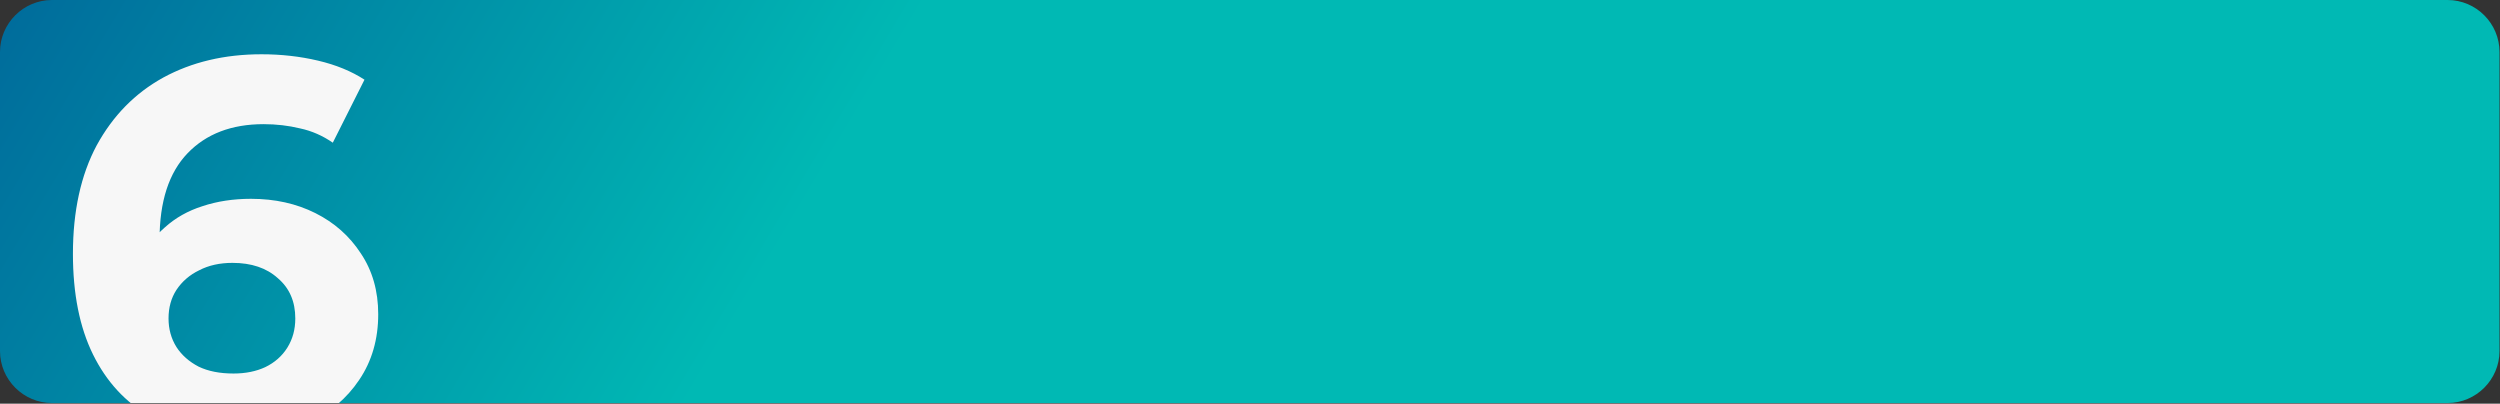
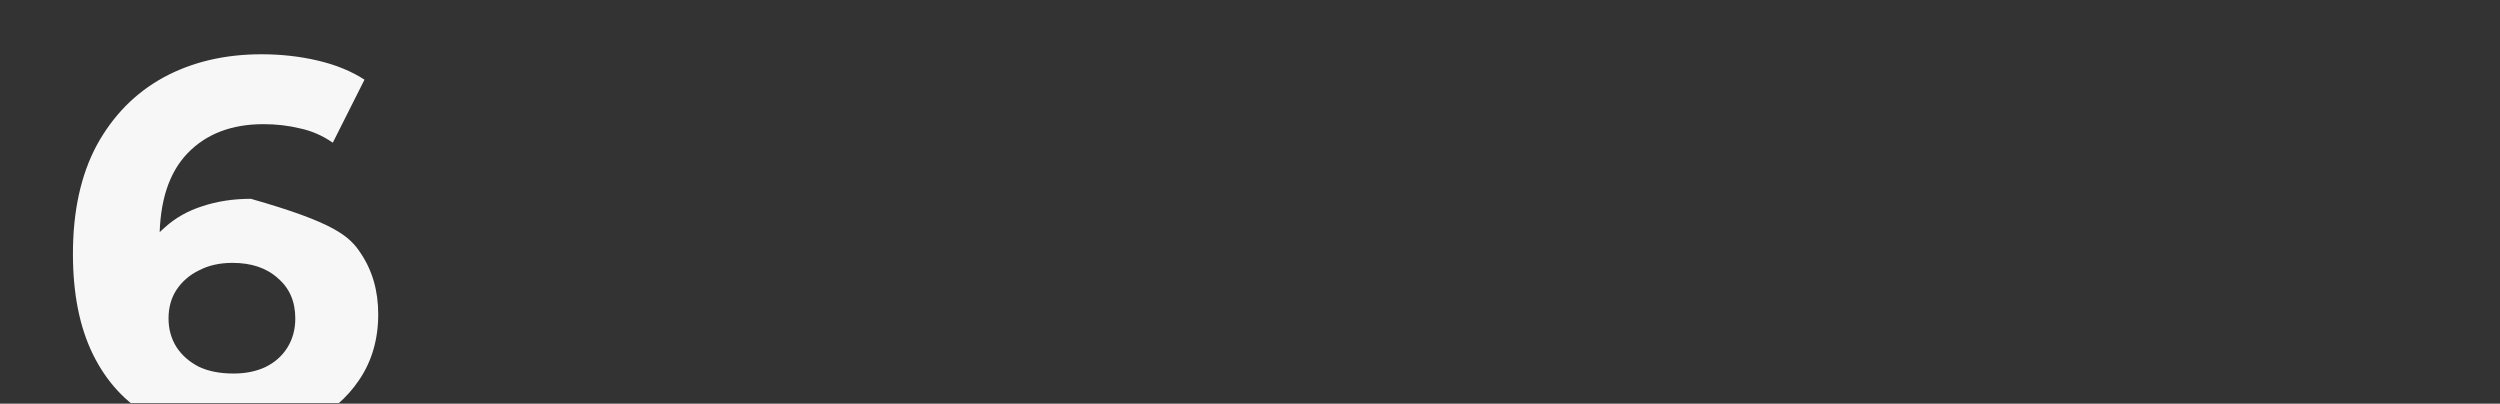
<svg xmlns="http://www.w3.org/2000/svg" width="1474" height="238" viewBox="0 0 1474 238" fill="none">
  <rect x="0" y="0" width="1474" height="238" fill="#333333" stroke="none" />
  <g clip-path="url(#clip0_702_198)">
-     <path fill-rule="evenodd" clip-rule="evenodd" d="M30.648 0H1443.06C1459.92 0 1473.71 13.792 1473.71 30.648V206.972C1473.71 223.828 1459.92 237.62 1443.06 237.62L188 278.5C197.772 272.827 204.708 284.207 210 275.5C216.253 265.213 208 295.207 208 282.5C208 262.531 215.321 320.098 201 308.5C186.679 296.902 186.801 473.189 132.5 271.5L209.049 466.494L213.588 417.479H304.658V384.5H180.306L169.414 499.775L149 264.5C169.776 264.5 152.927 236.953 161.5 242.5C170.073 248.047 183.5 256.608 183.5 267.5C183.5 277.585 176.467 242.751 168.5 248.5C160.533 254.248 147.418 245.5 133.5 245.5C121.801 245.5 132.993 275.231 122 271.5C111.007 267.769 178.189 550.706 170.322 544.252L89.5 267.5C95.592 272.323 96.15 271.995 104 275.5L30.648 237.62C13.792 237.62 0 223.829 0 206.972V30.649C0 13.792 13.792 0 30.648 0Z" fill="url(#paint0_linear_702_198)" />
-     <path d="M140.474 258C120.543 258 103.208 253.838 88.467 245.514C73.934 237.19 62.723 225.016 54.834 208.992C46.945 192.968 43 173.198 43 149.682C43 124.502 47.671 103.171 57.014 85.691C66.564 68.21 79.644 54.891 96.253 45.735C113.069 36.578 132.377 32 154.176 32C165.803 32 176.91 33.249 187.498 35.746C198.087 38.243 207.221 41.989 214.903 46.983L196.218 84.13C190.197 79.968 183.761 77.158 176.91 75.702C170.059 74.037 162.896 73.204 155.422 73.204C136.529 73.204 121.581 78.927 110.578 90.373C99.574 101.819 94.073 118.779 94.073 141.254C94.073 145 94.073 149.162 94.073 153.74C94.28 158.319 94.903 162.897 95.941 167.475L81.927 154.365C85.872 146.249 90.959 139.485 97.187 134.075C103.415 128.456 110.785 124.294 119.298 121.588C128.017 118.675 137.567 117.218 147.948 117.218C162.066 117.218 174.73 120.028 185.941 125.646C197.152 131.265 206.08 139.173 212.723 149.37C219.574 159.567 223 171.533 223 185.268C223 200.043 219.263 212.946 211.789 223.975C204.522 234.797 194.661 243.225 182.204 249.26C169.955 255.087 156.045 258 140.474 258ZM137.671 220.229C144.73 220.229 150.958 218.981 156.356 216.483C161.962 213.778 166.322 209.928 169.436 204.934C172.55 199.939 174.107 194.216 174.107 187.765C174.107 177.776 170.682 169.868 163.83 164.041C157.187 158.006 148.26 154.989 137.048 154.989C129.574 154.989 123.035 156.446 117.429 159.359C111.824 162.064 107.36 165.914 104.038 170.909C100.924 175.695 99.367 181.314 99.367 187.765C99.367 194.008 100.924 199.627 104.038 204.622C107.152 209.408 111.512 213.258 117.118 216.171C122.723 218.877 129.574 220.229 137.671 220.229Z" fill="#F7F7F7" />
+     <path d="M140.474 258C120.543 258 103.208 253.838 88.467 245.514C73.934 237.19 62.723 225.016 54.834 208.992C46.945 192.968 43 173.198 43 149.682C43 124.502 47.671 103.171 57.014 85.691C66.564 68.21 79.644 54.891 96.253 45.735C113.069 36.578 132.377 32 154.176 32C165.803 32 176.91 33.249 187.498 35.746C198.087 38.243 207.221 41.989 214.903 46.983L196.218 84.13C190.197 79.968 183.761 77.158 176.91 75.702C170.059 74.037 162.896 73.204 155.422 73.204C136.529 73.204 121.581 78.927 110.578 90.373C99.574 101.819 94.073 118.779 94.073 141.254C94.073 145 94.073 149.162 94.073 153.74C94.28 158.319 94.903 162.897 95.941 167.475L81.927 154.365C85.872 146.249 90.959 139.485 97.187 134.075C103.415 128.456 110.785 124.294 119.298 121.588C128.017 118.675 137.567 117.218 147.948 117.218C197.152 131.265 206.08 139.173 212.723 149.37C219.574 159.567 223 171.533 223 185.268C223 200.043 219.263 212.946 211.789 223.975C204.522 234.797 194.661 243.225 182.204 249.26C169.955 255.087 156.045 258 140.474 258ZM137.671 220.229C144.73 220.229 150.958 218.981 156.356 216.483C161.962 213.778 166.322 209.928 169.436 204.934C172.55 199.939 174.107 194.216 174.107 187.765C174.107 177.776 170.682 169.868 163.83 164.041C157.187 158.006 148.26 154.989 137.048 154.989C129.574 154.989 123.035 156.446 117.429 159.359C111.824 162.064 107.36 165.914 104.038 170.909C100.924 175.695 99.367 181.314 99.367 187.765C99.367 194.008 100.924 199.627 104.038 204.622C107.152 209.408 111.512 213.258 117.118 216.171C122.723 218.877 129.574 220.229 137.671 220.229Z" fill="#F7F7F7" />
  </g>
  <defs>
    <linearGradient id="paint0_linear_702_198" x1="466.313" y1="134.894" x2="11.937" y2="-136.039" gradientUnits="userSpaceOnUse">
      <stop stop-color="#00B9B4" />
      <stop offset="1" stop-color="#006198" />
    </linearGradient>
    <clipPath id="clip0_702_198">
      <rect width="1473.71" height="237.621" fill="white" />
    </clipPath>
  </defs>
</svg>